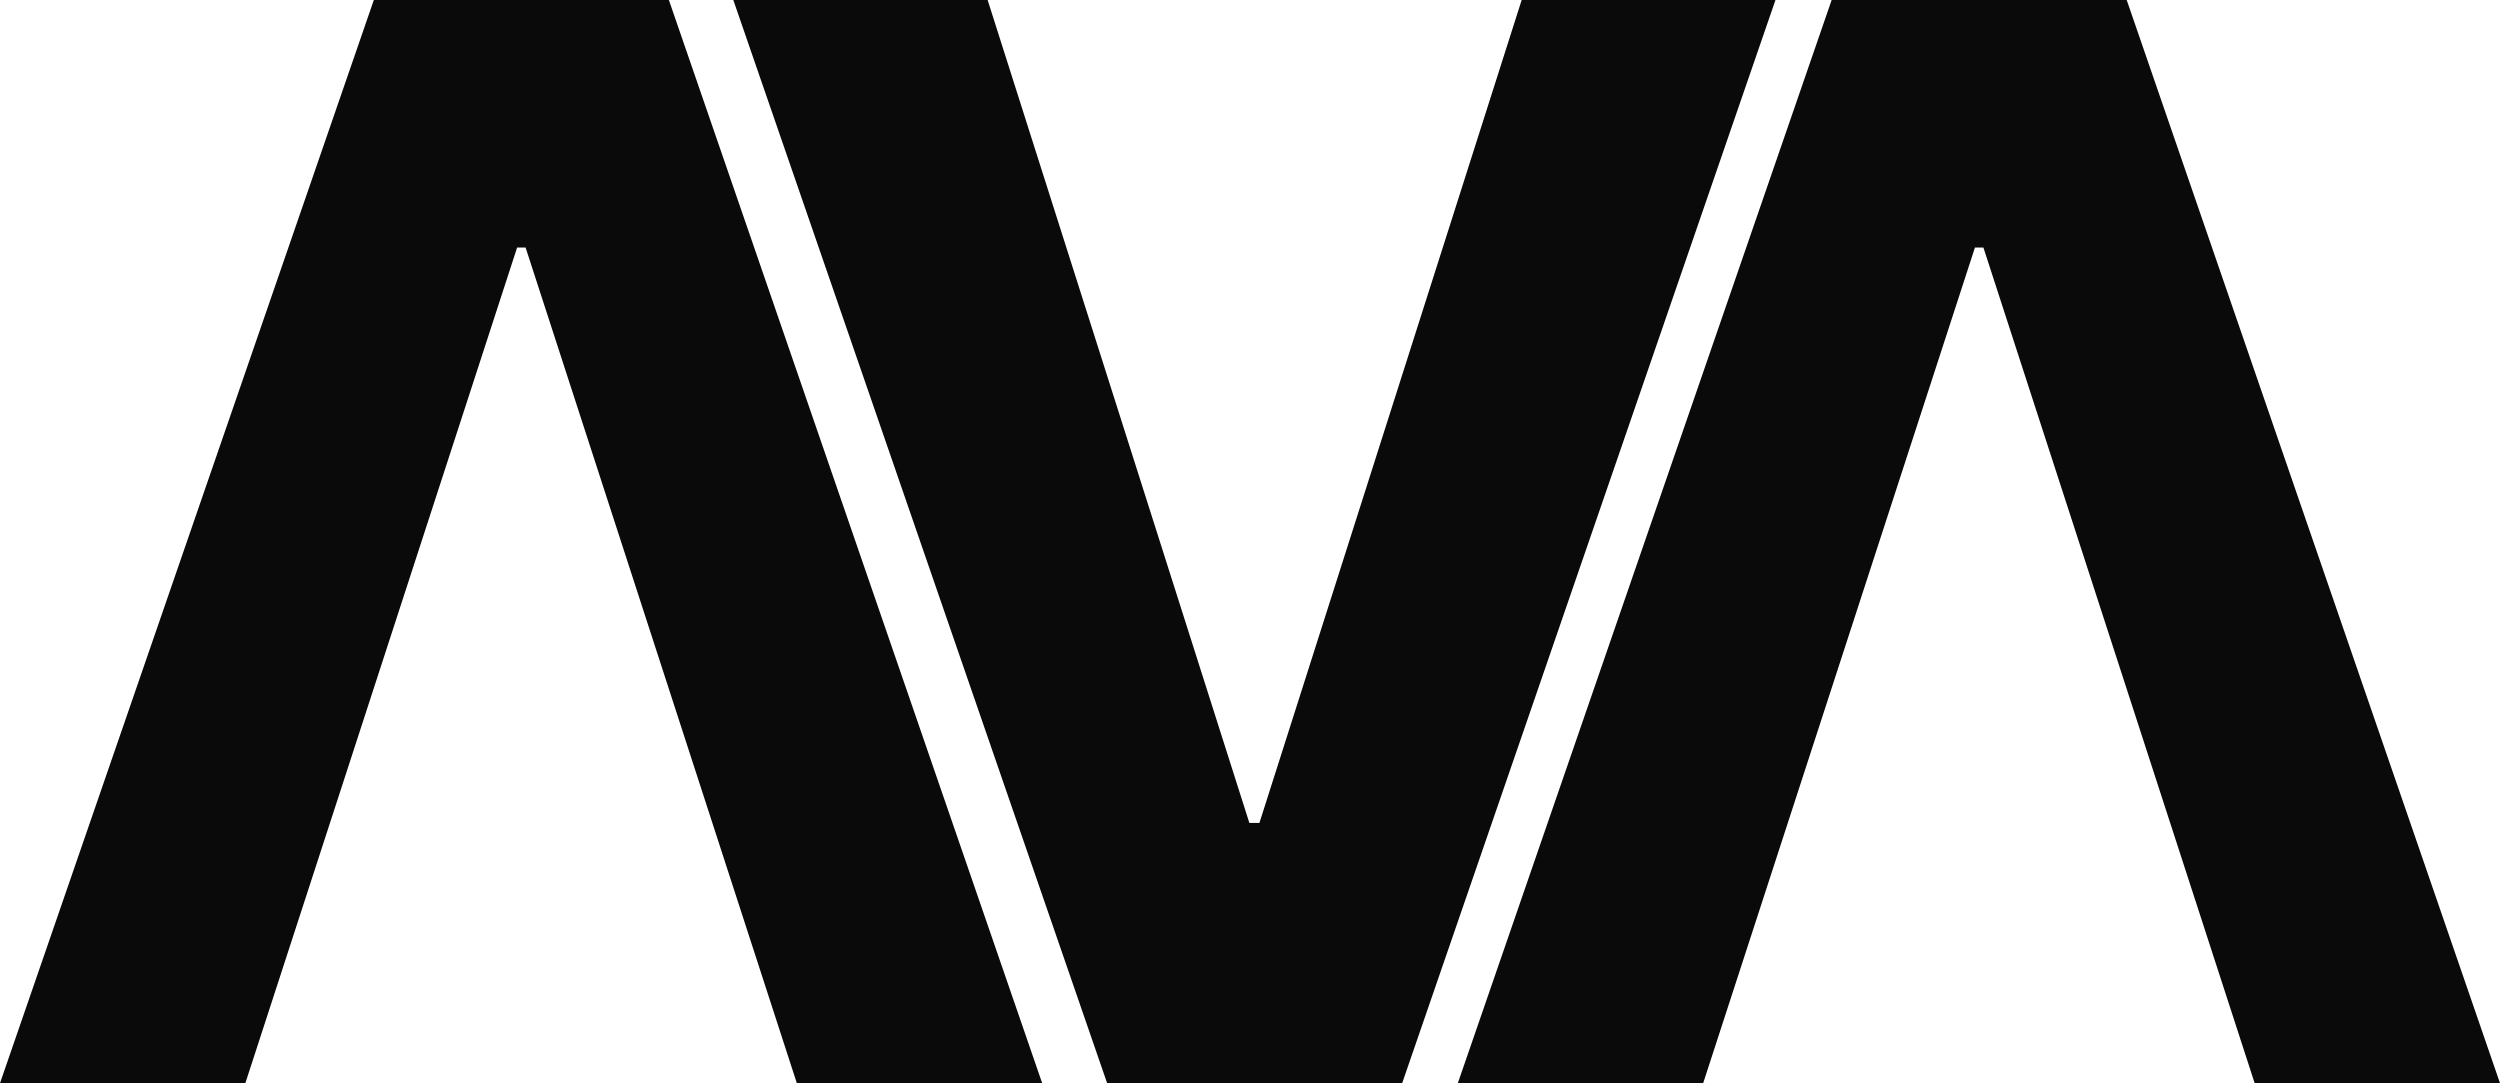
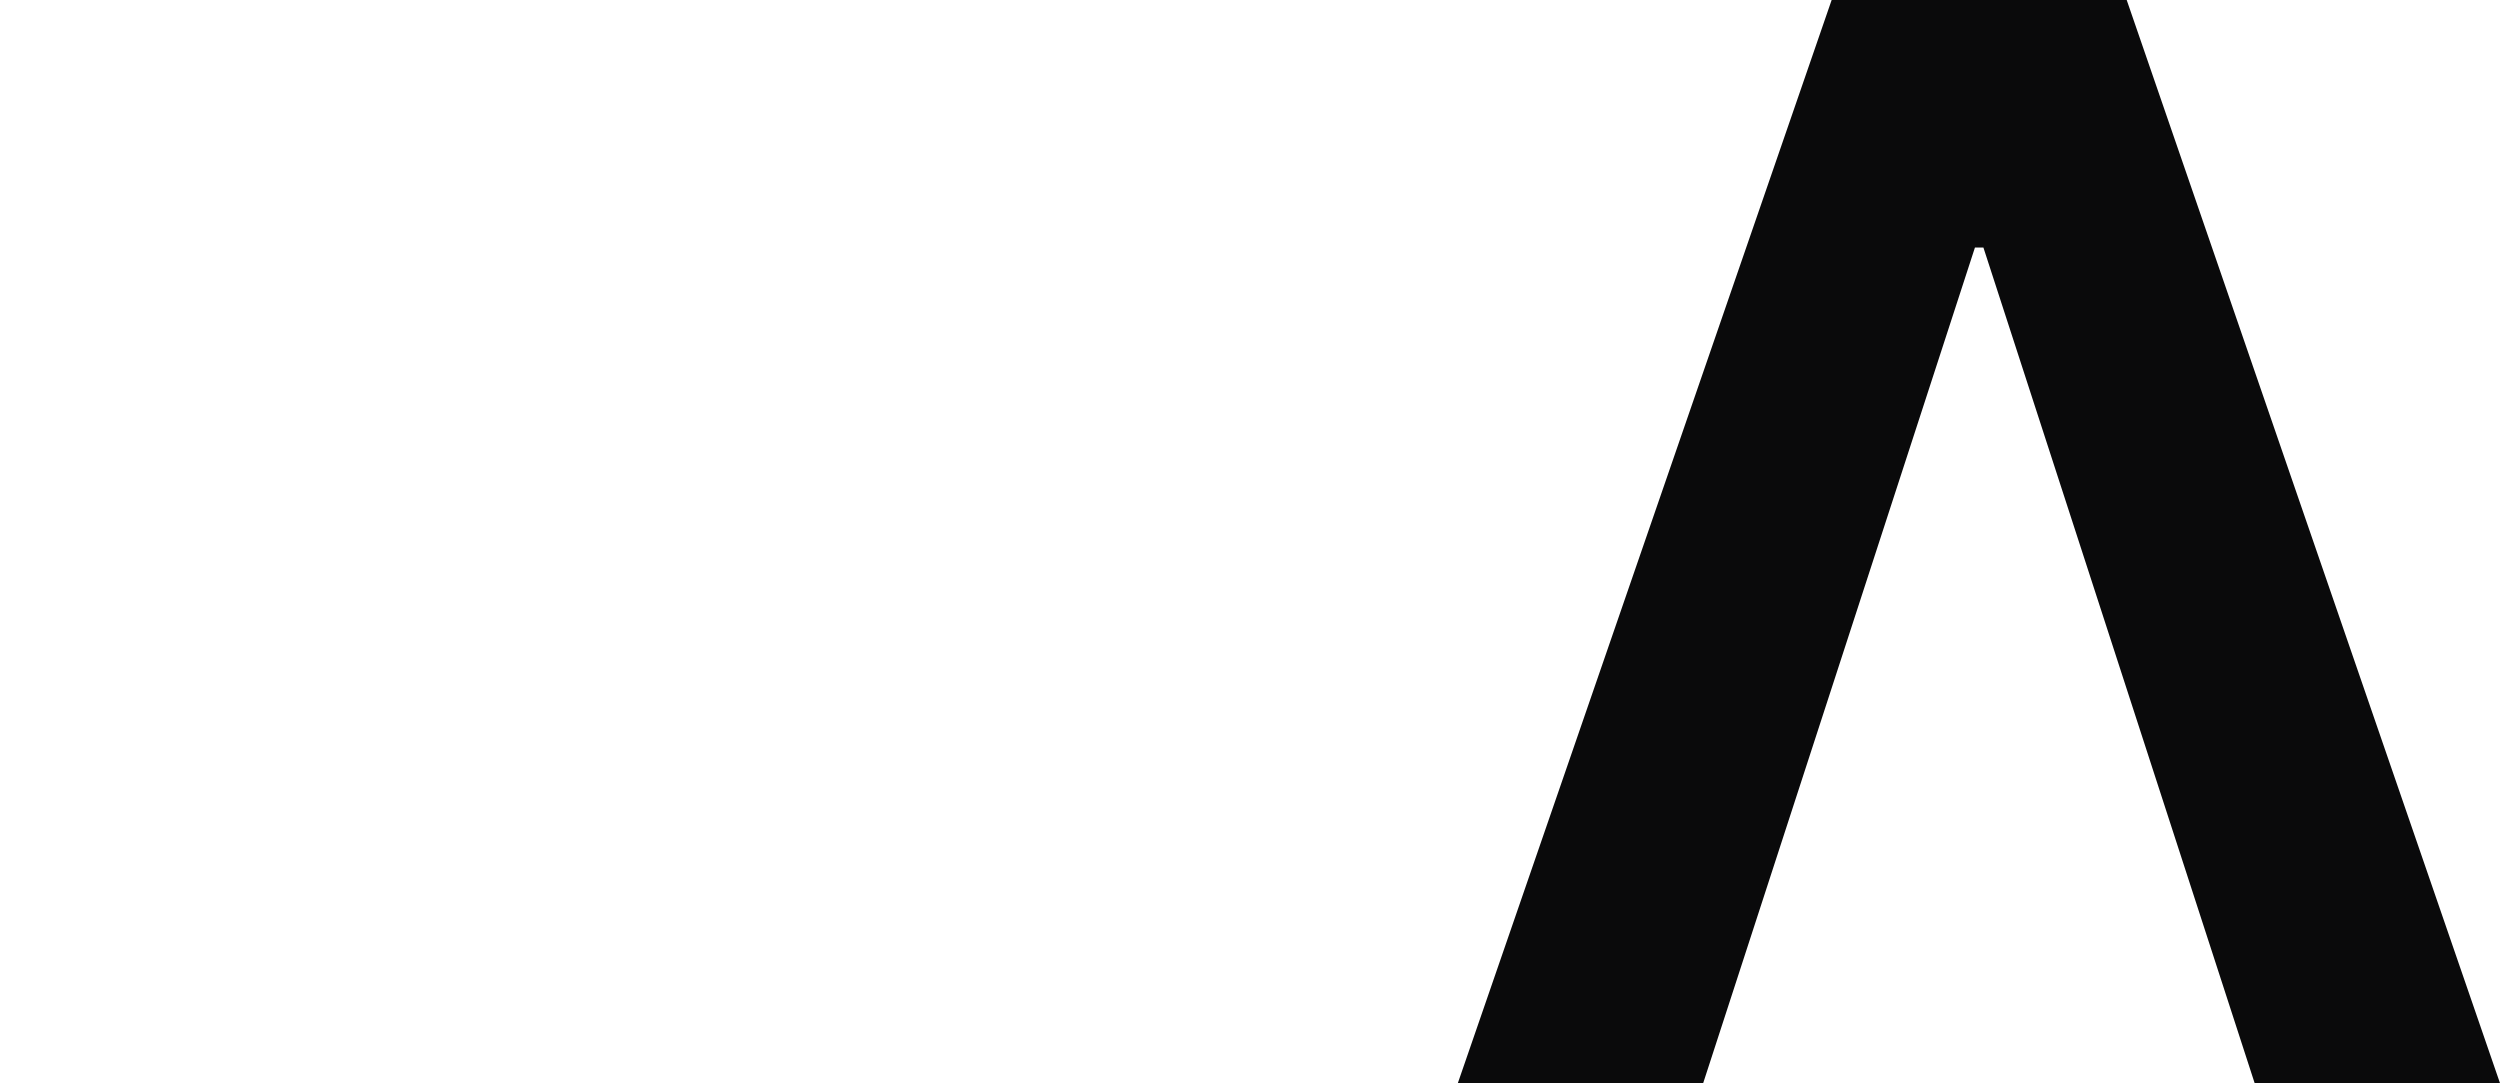
<svg xmlns="http://www.w3.org/2000/svg" width="487" height="211" viewBox="0 0 487 211" fill="none">
-   <path d="M47.793 211H0L72.822 0H130.297L203.016 211H155.223L102.384 48.217H100.735L47.793 211Z" fill="#0A0A0B" />
-   <path d="M192.39 0L243.376 160.311H245.333L296.422 0H345.862L273.144 211H215.669L142.847 0H192.39Z" fill="#0A0A0B" />
  <path d="M331.777 211H283.984L356.806 0H414.281L487 211H439.207L386.367 48.217H384.719L331.777 211Z" fill="#0A0A0B" />
</svg>